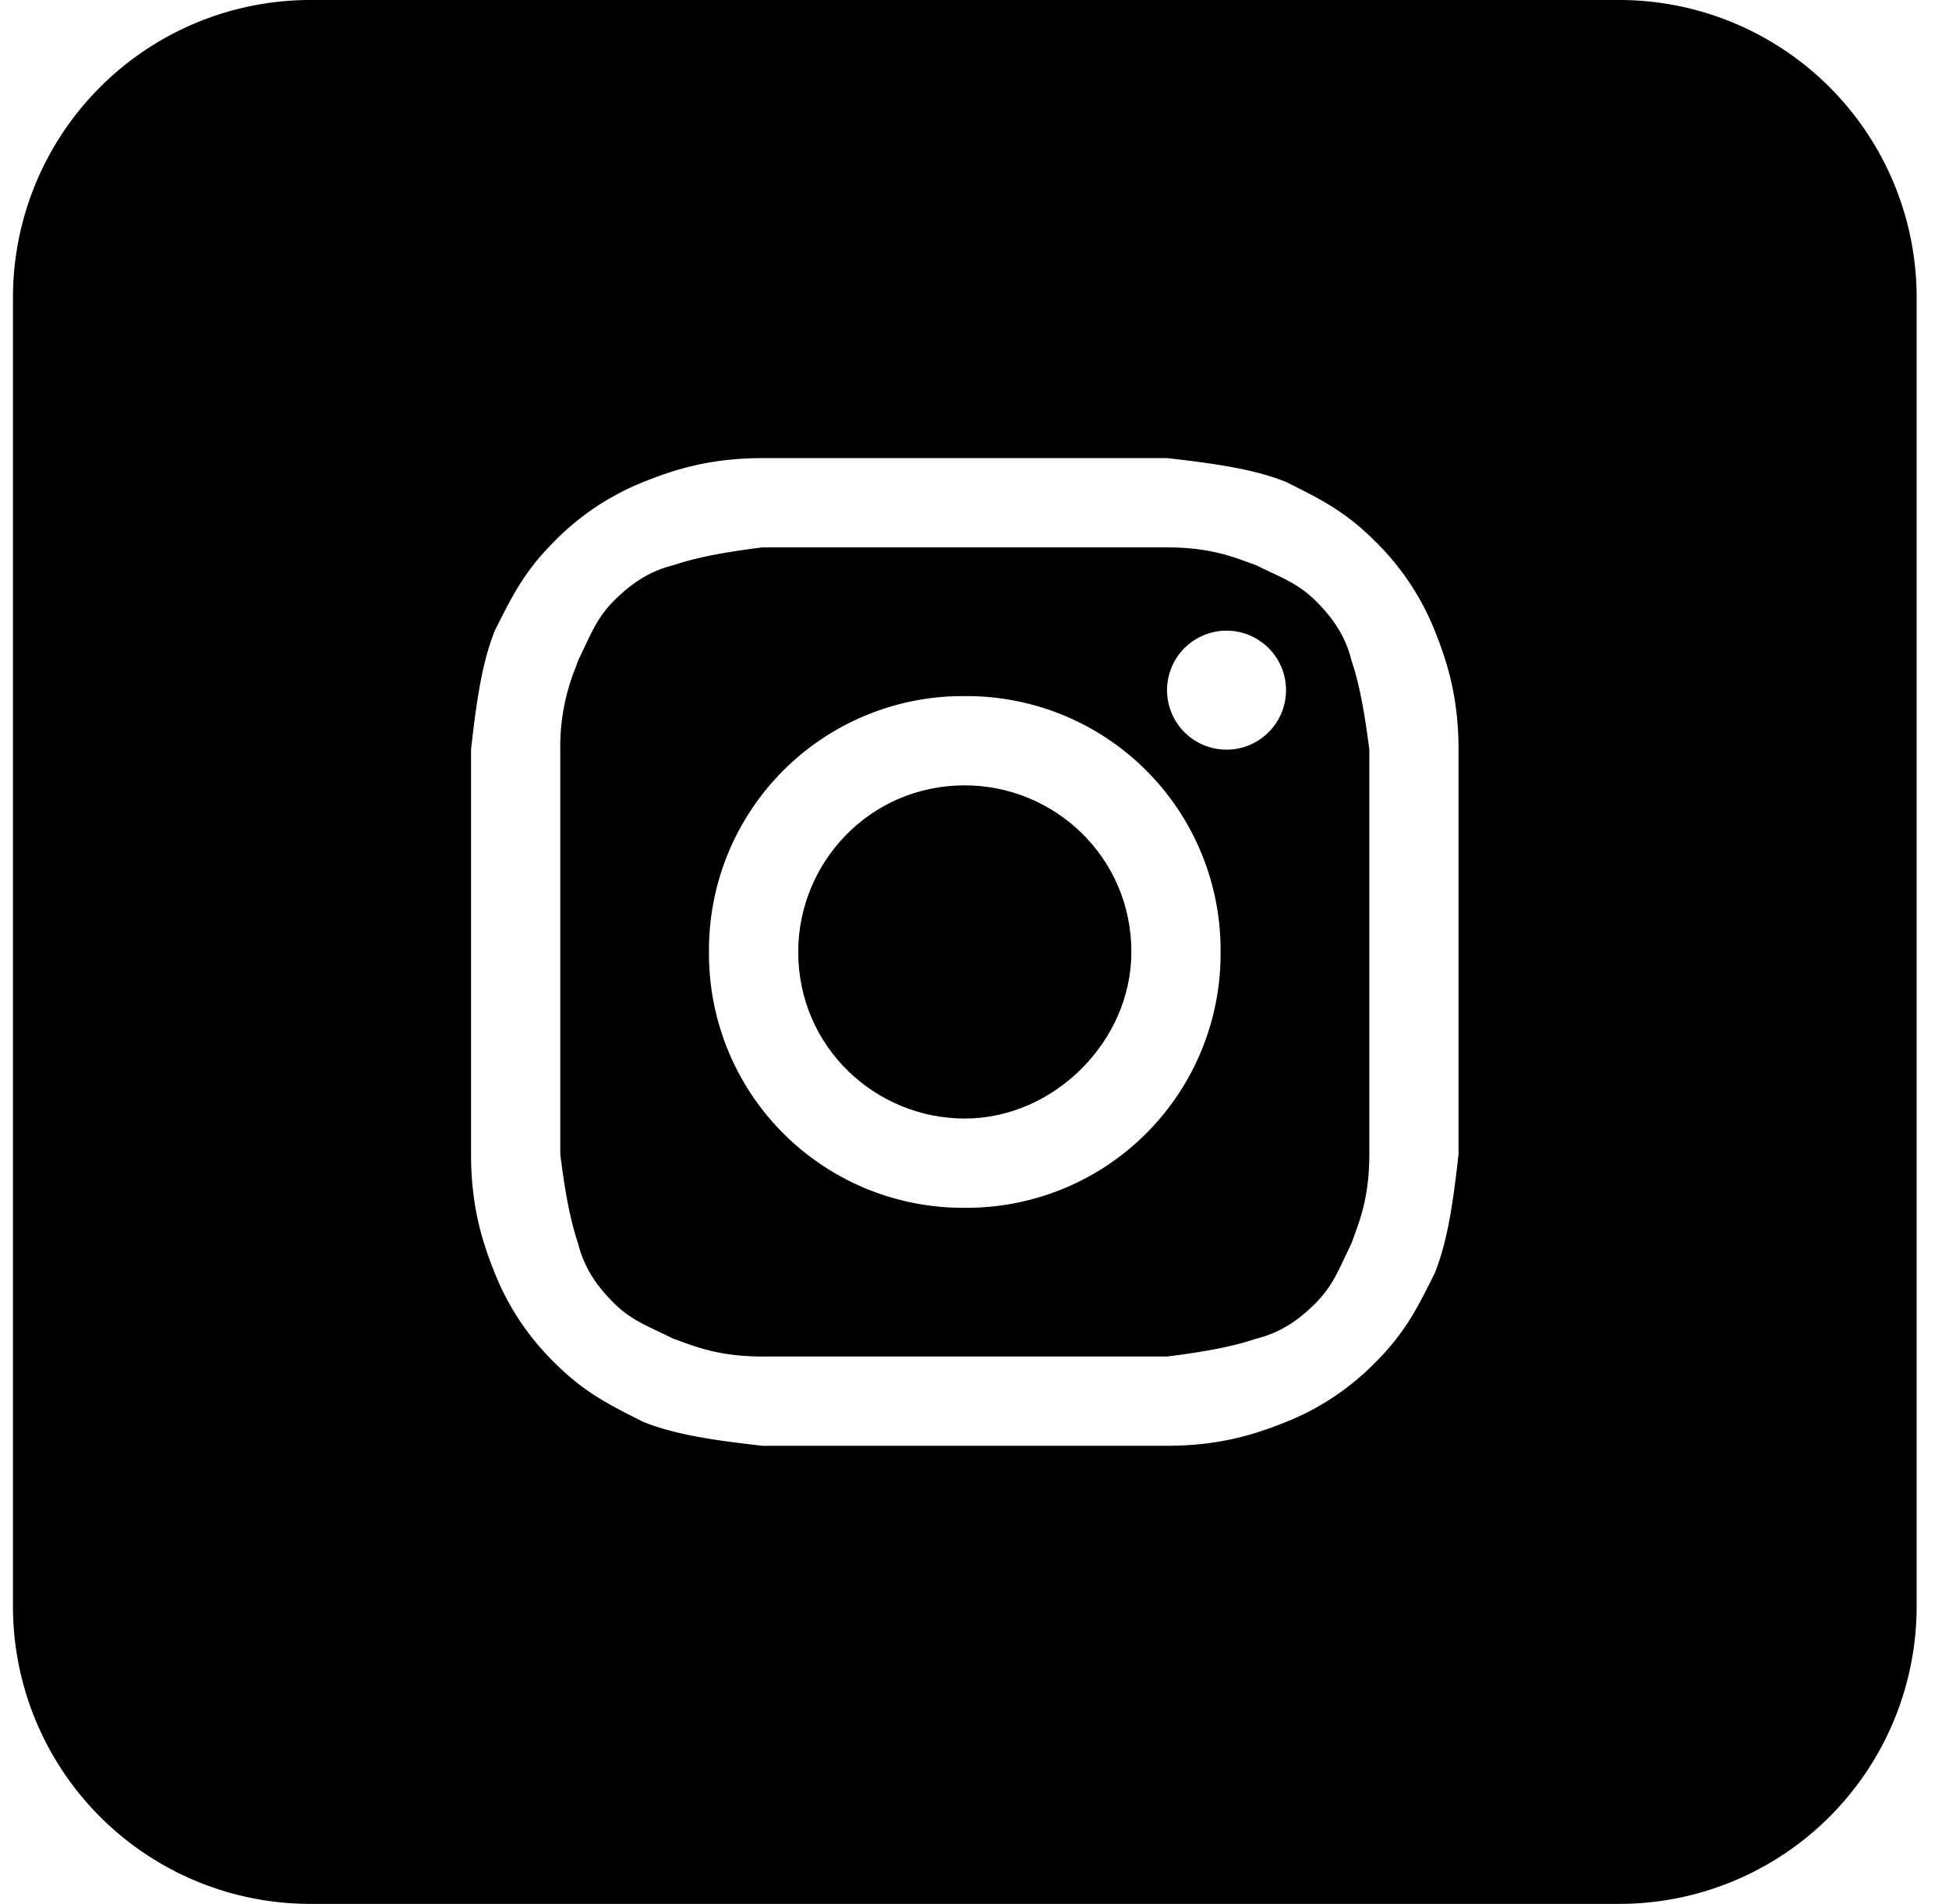
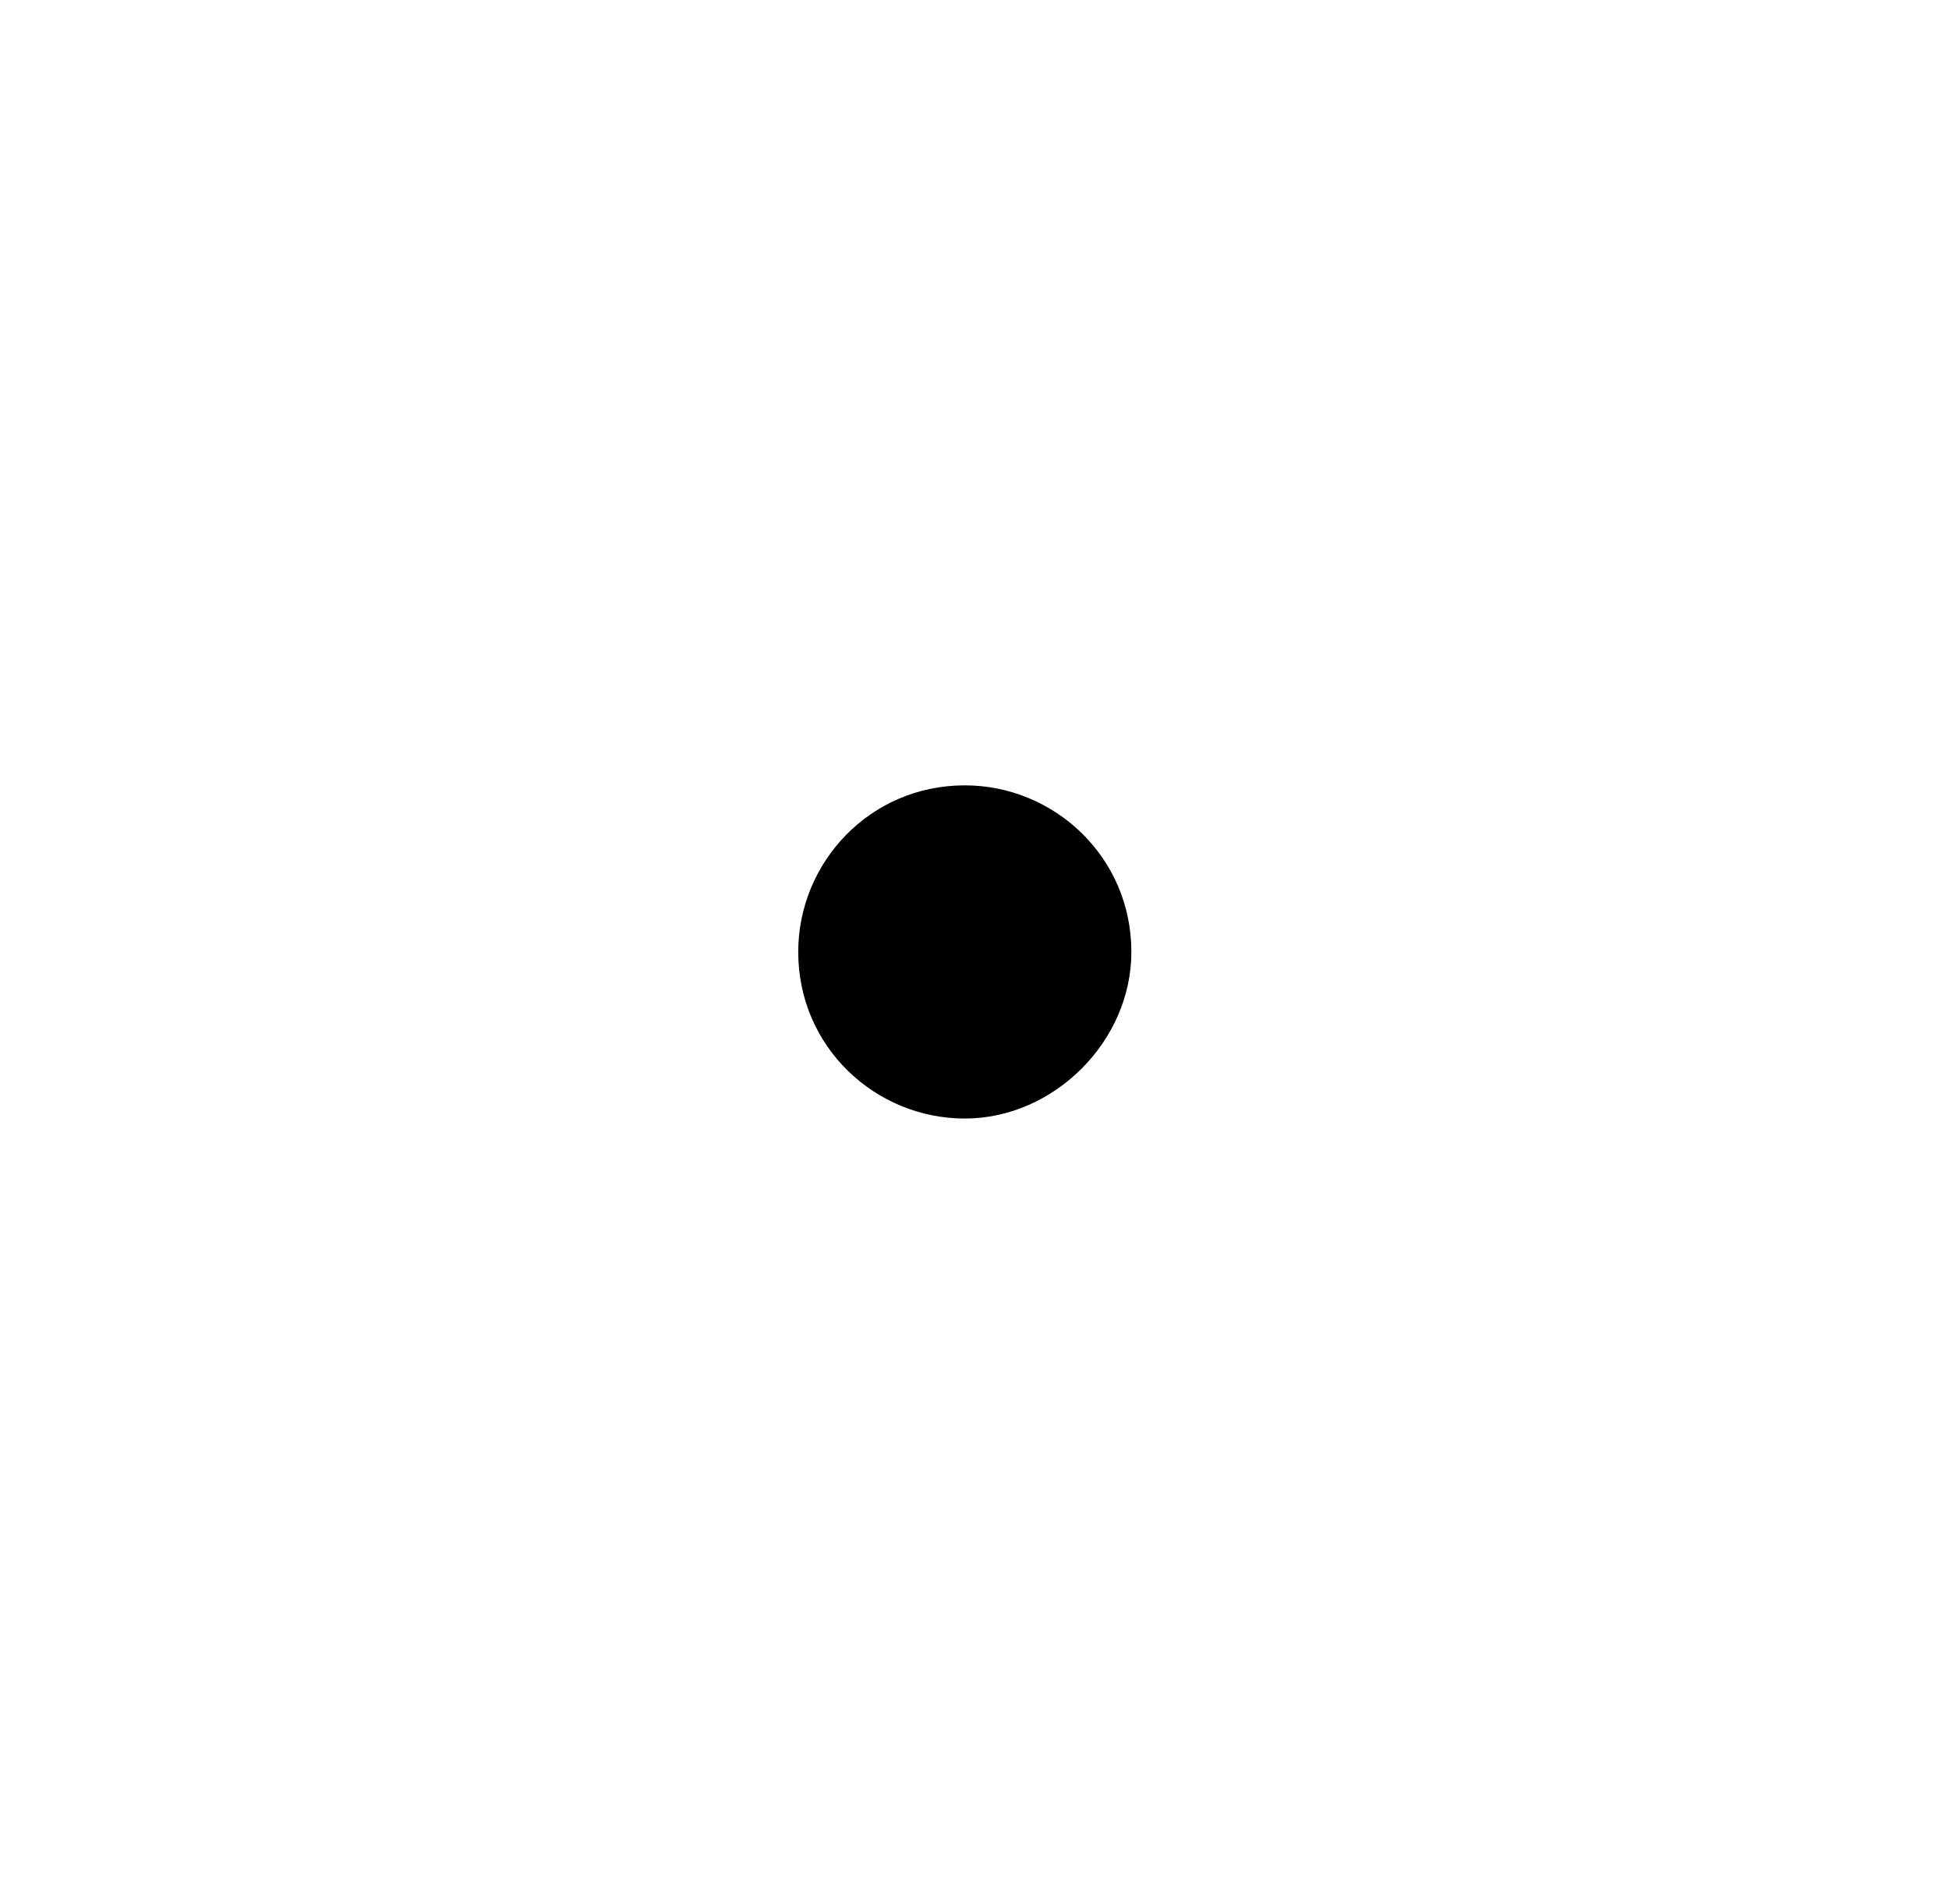
<svg xmlns="http://www.w3.org/2000/svg" width="43" height="42" fill="none">
  <path d="M21.286 24.675c-1.97 0-3.675-1.575-3.675-3.675 0-1.969 1.575-3.675 3.675-3.675 1.968 0 3.675 1.575 3.675 3.675 0 1.969-1.707 3.675-3.675 3.675z" fill="#000" />
-   <path fill-rule="evenodd" clip-rule="evenodd" d="M25.748 12.075h-8.925c-1.05.131-1.575.263-1.969.394-.525.131-.918.394-1.312.787-.312.312-.459.623-.637 1-.047.1-.096.203-.15.313-.02.06-.044.125-.07.193a4.645 4.645 0 00-.324 1.776v8.924c.13 1.05.262 1.576.393 1.97.132.524.394.918.788 1.312.312.311.623.459 1 .637.099.046.203.096.312.15.061.02.125.044.194.07.375.136.888.324 1.775.324h8.925c1.05-.131 1.575-.262 1.969-.394.525-.131.919-.393 1.312-.787.312-.312.46-.623.637-1 .047-.1.096-.203.15-.313l.07-.193c.137-.375.325-.888.325-1.776v-8.924c-.132-1.05-.263-1.575-.394-1.97-.131-.524-.394-.918-.788-1.312-.311-.311-.623-.459-1-.636a14.95 14.95 0 01-.312-.151 7.23 7.23 0 01-.194-.07c-.375-.136-.887-.324-1.775-.324zm-4.462 3.281A5.602 5.602 0 0015.642 21a5.602 5.602 0 005.644 5.644A5.602 5.602 0 0026.929 21a5.602 5.602 0 00-5.643-5.644zm7.087-.131a1.312 1.312 0 11-2.625 0 1.312 1.312 0 012.625 0z" fill="#000" />
-   <path fill-rule="evenodd" clip-rule="evenodd" d="M.286 6.563A6.563 6.563 0 016.848 0h28.875a6.562 6.562 0 016.563 6.563v28.875A6.562 6.562 0 0135.723 42H6.848a6.562 6.562 0 01-6.562-6.563V6.564zm16.537 3.543h8.925c1.181.132 1.969.263 2.625.525.788.394 1.313.656 1.969 1.313a5.732 5.732 0 011.312 1.968c.263.657.525 1.444.525 2.626v8.924c-.13 1.182-.262 1.97-.525 2.625-.393.788-.656 1.313-1.312 1.97a5.73 5.73 0 01-1.969 1.312c-.656.262-1.444.525-2.625.525h-8.925c-1.181-.131-1.969-.263-2.625-.525-.787-.394-1.312-.657-1.969-1.313a5.73 5.73 0 01-1.312-1.969c-.263-.656-.525-1.443-.525-2.625v-8.924c.131-1.182.262-1.97.525-2.626.394-.787.656-1.312 1.312-1.968a5.732 5.732 0 011.97-1.313c.655-.262 1.443-.525 2.624-.525z" fill="#000" />
</svg>